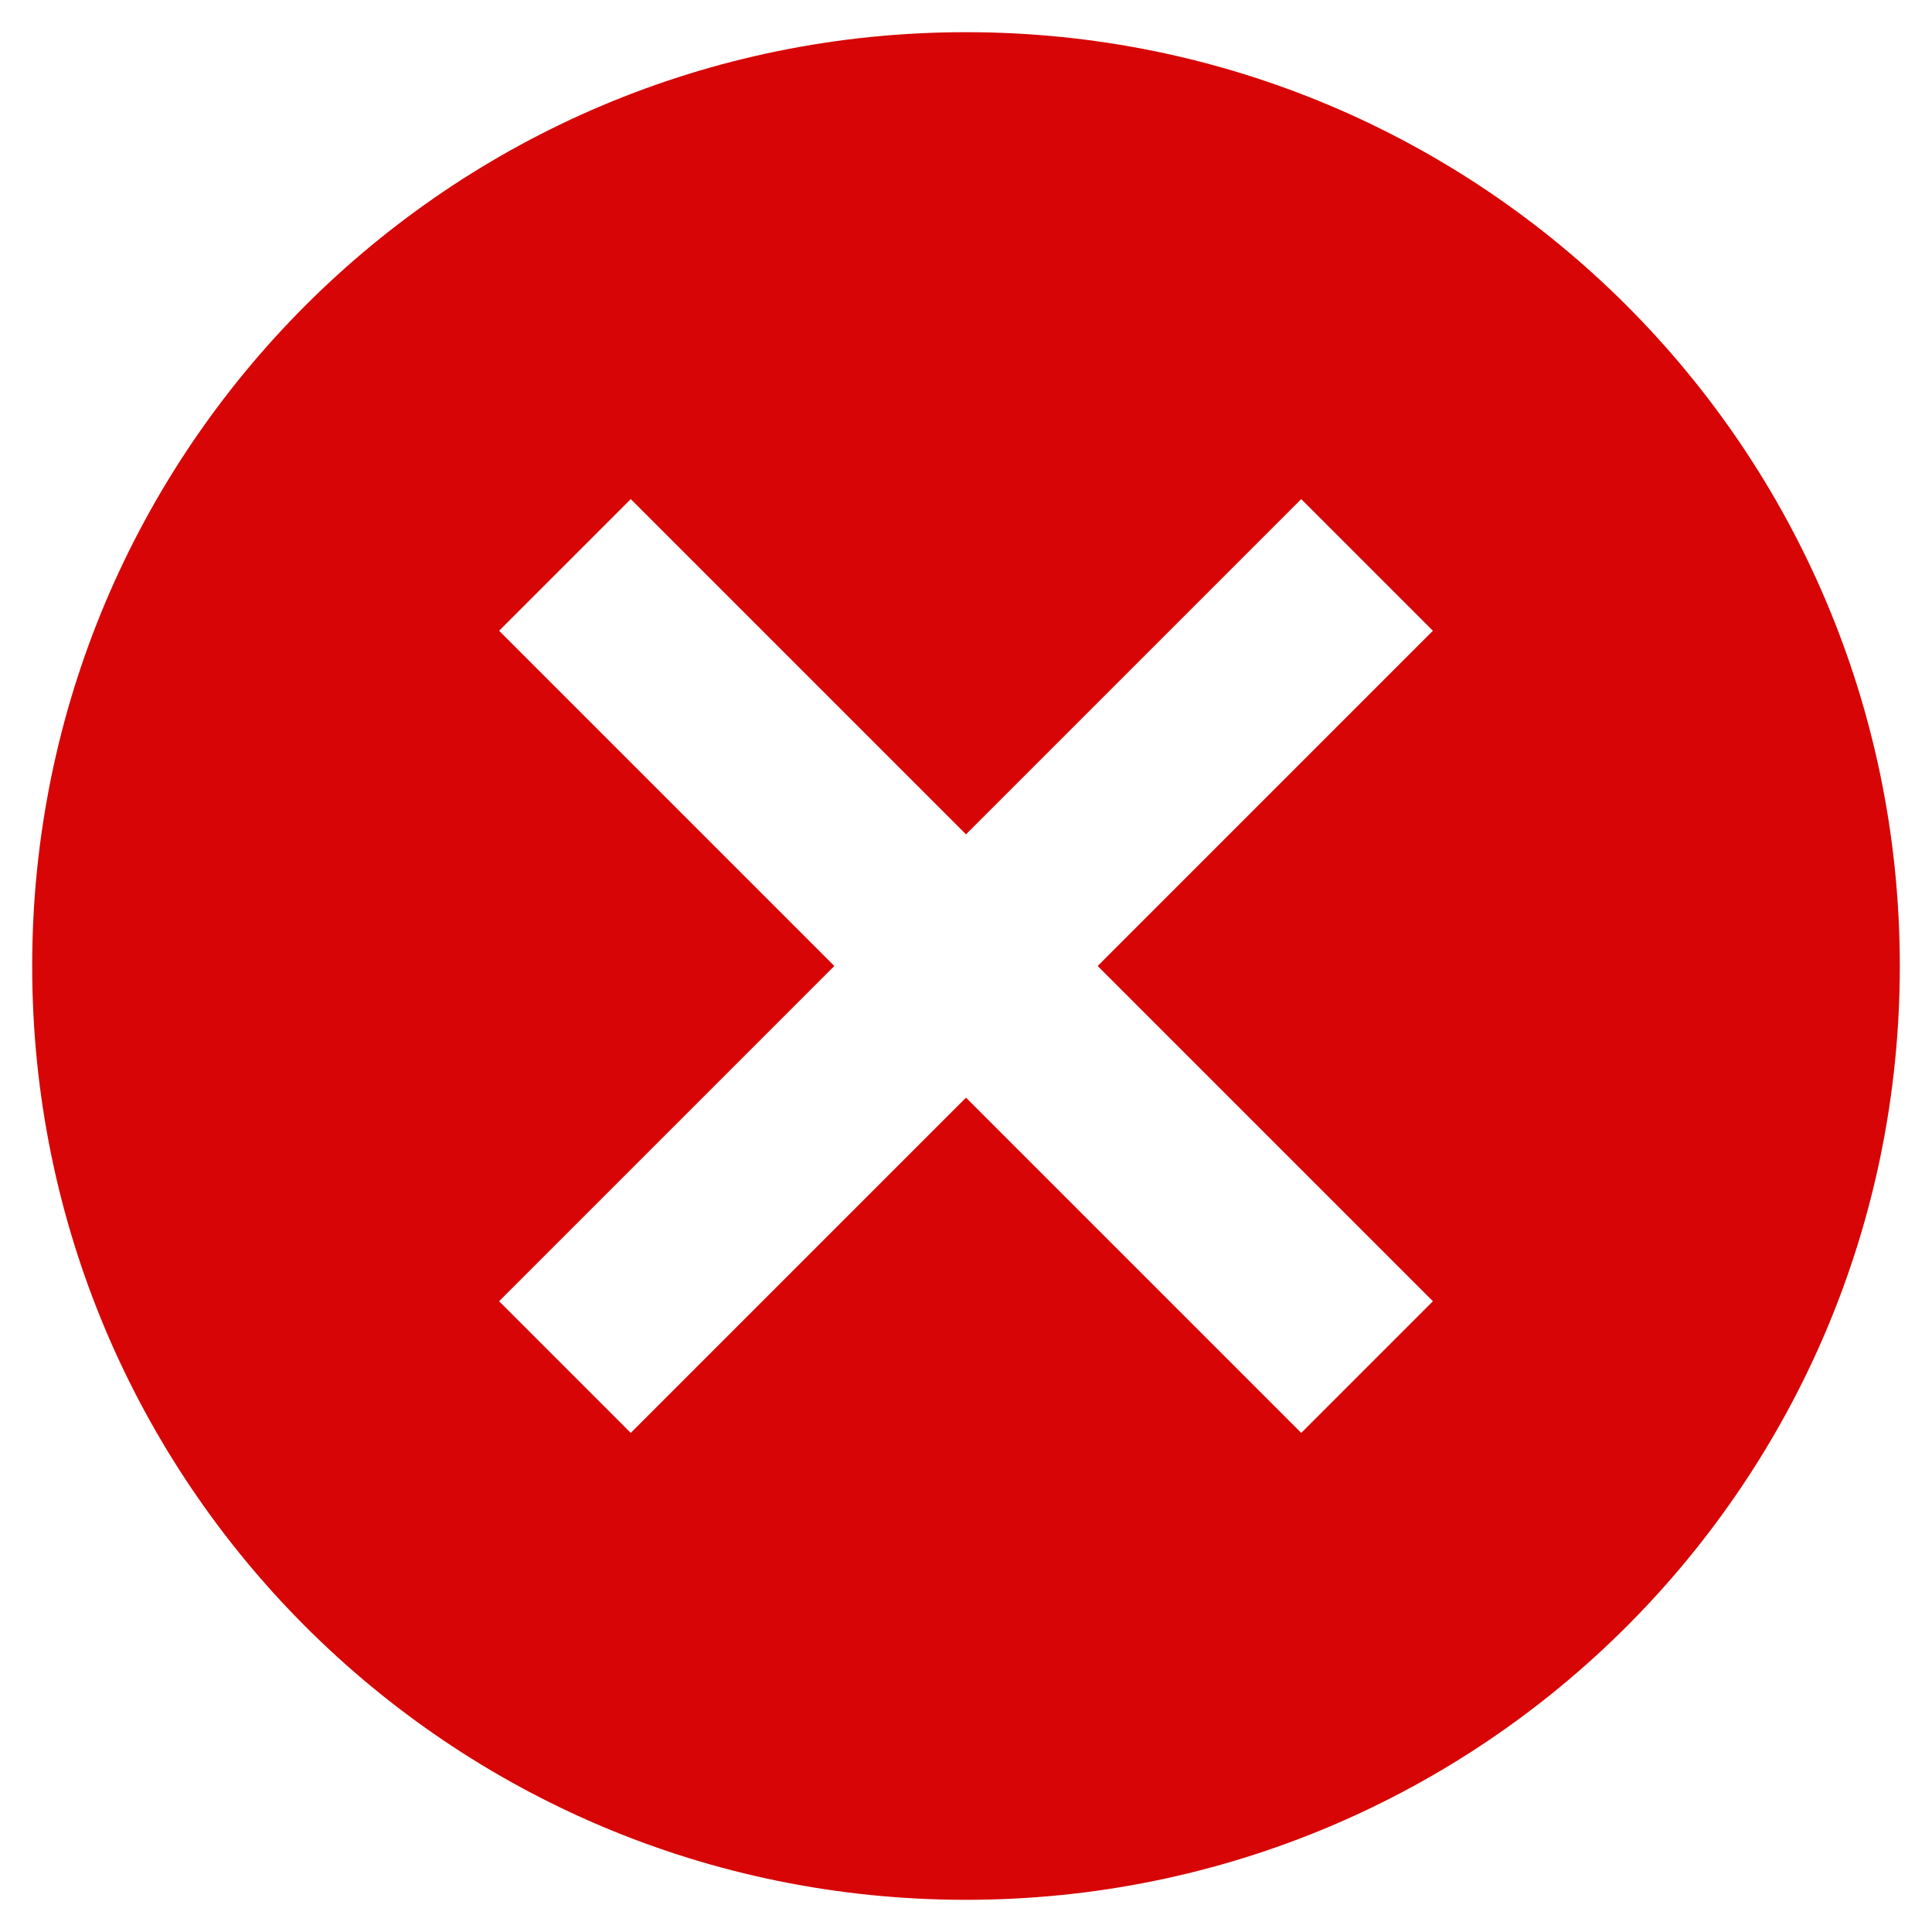
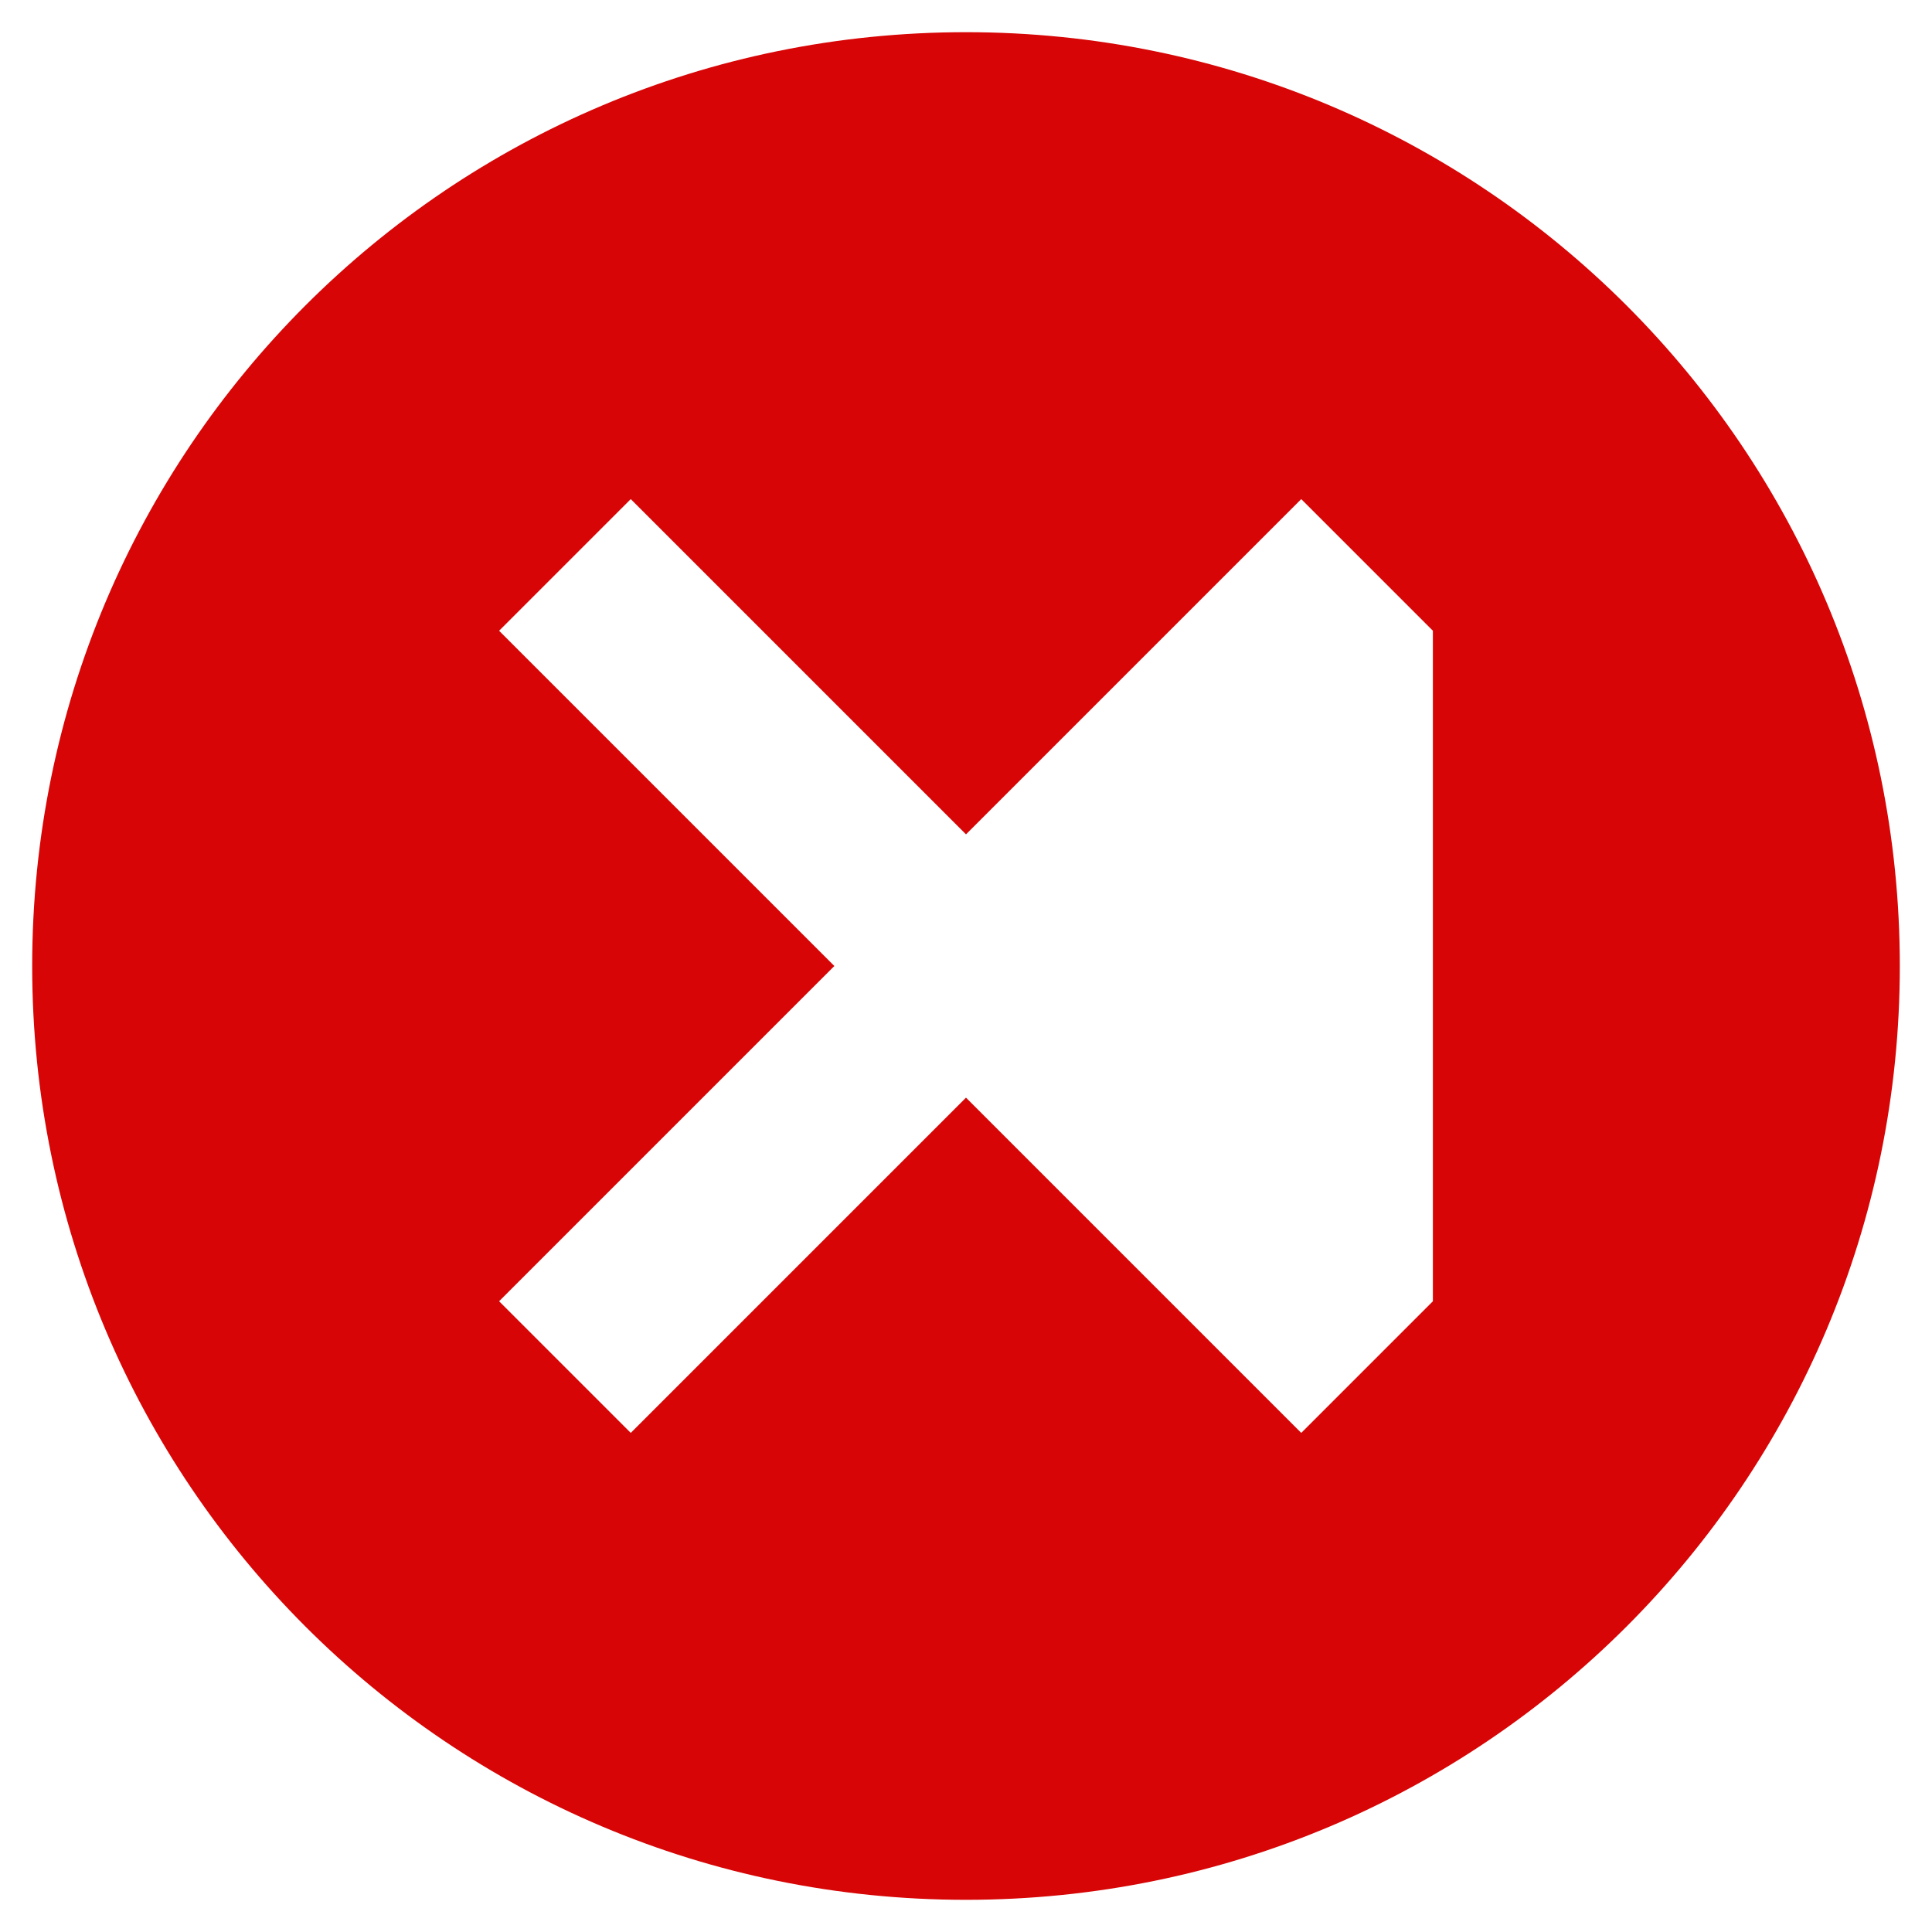
<svg xmlns="http://www.w3.org/2000/svg" width="50" height="50" viewBox="0 0 50 50" fill="none">
-   <path d="M25 0.833C11.636 0.833 0.833 11.636 0.833 25C0.833 38.364 11.636 49.167 25 49.167C38.364 49.167 49.167 38.364 49.167 25C49.167 11.636 38.364 0.833 25 0.833ZM37.083 33.676L33.676 37.083L25 28.407L16.324 37.083L12.917 33.676L21.593 25L12.917 16.324L16.324 12.917L25 21.593L33.676 12.917L37.083 16.324L28.407 25L37.083 33.676Z" fill="#D70505" />
+   <path d="M25 0.833C11.636 0.833 0.833 11.636 0.833 25C0.833 38.364 11.636 49.167 25 49.167C38.364 49.167 49.167 38.364 49.167 25C49.167 11.636 38.364 0.833 25 0.833ZM37.083 33.676L33.676 37.083L25 28.407L16.324 37.083L12.917 33.676L21.593 25L12.917 16.324L16.324 12.917L25 21.593L33.676 12.917L37.083 16.324L37.083 33.676Z" fill="#D70505" />
</svg>